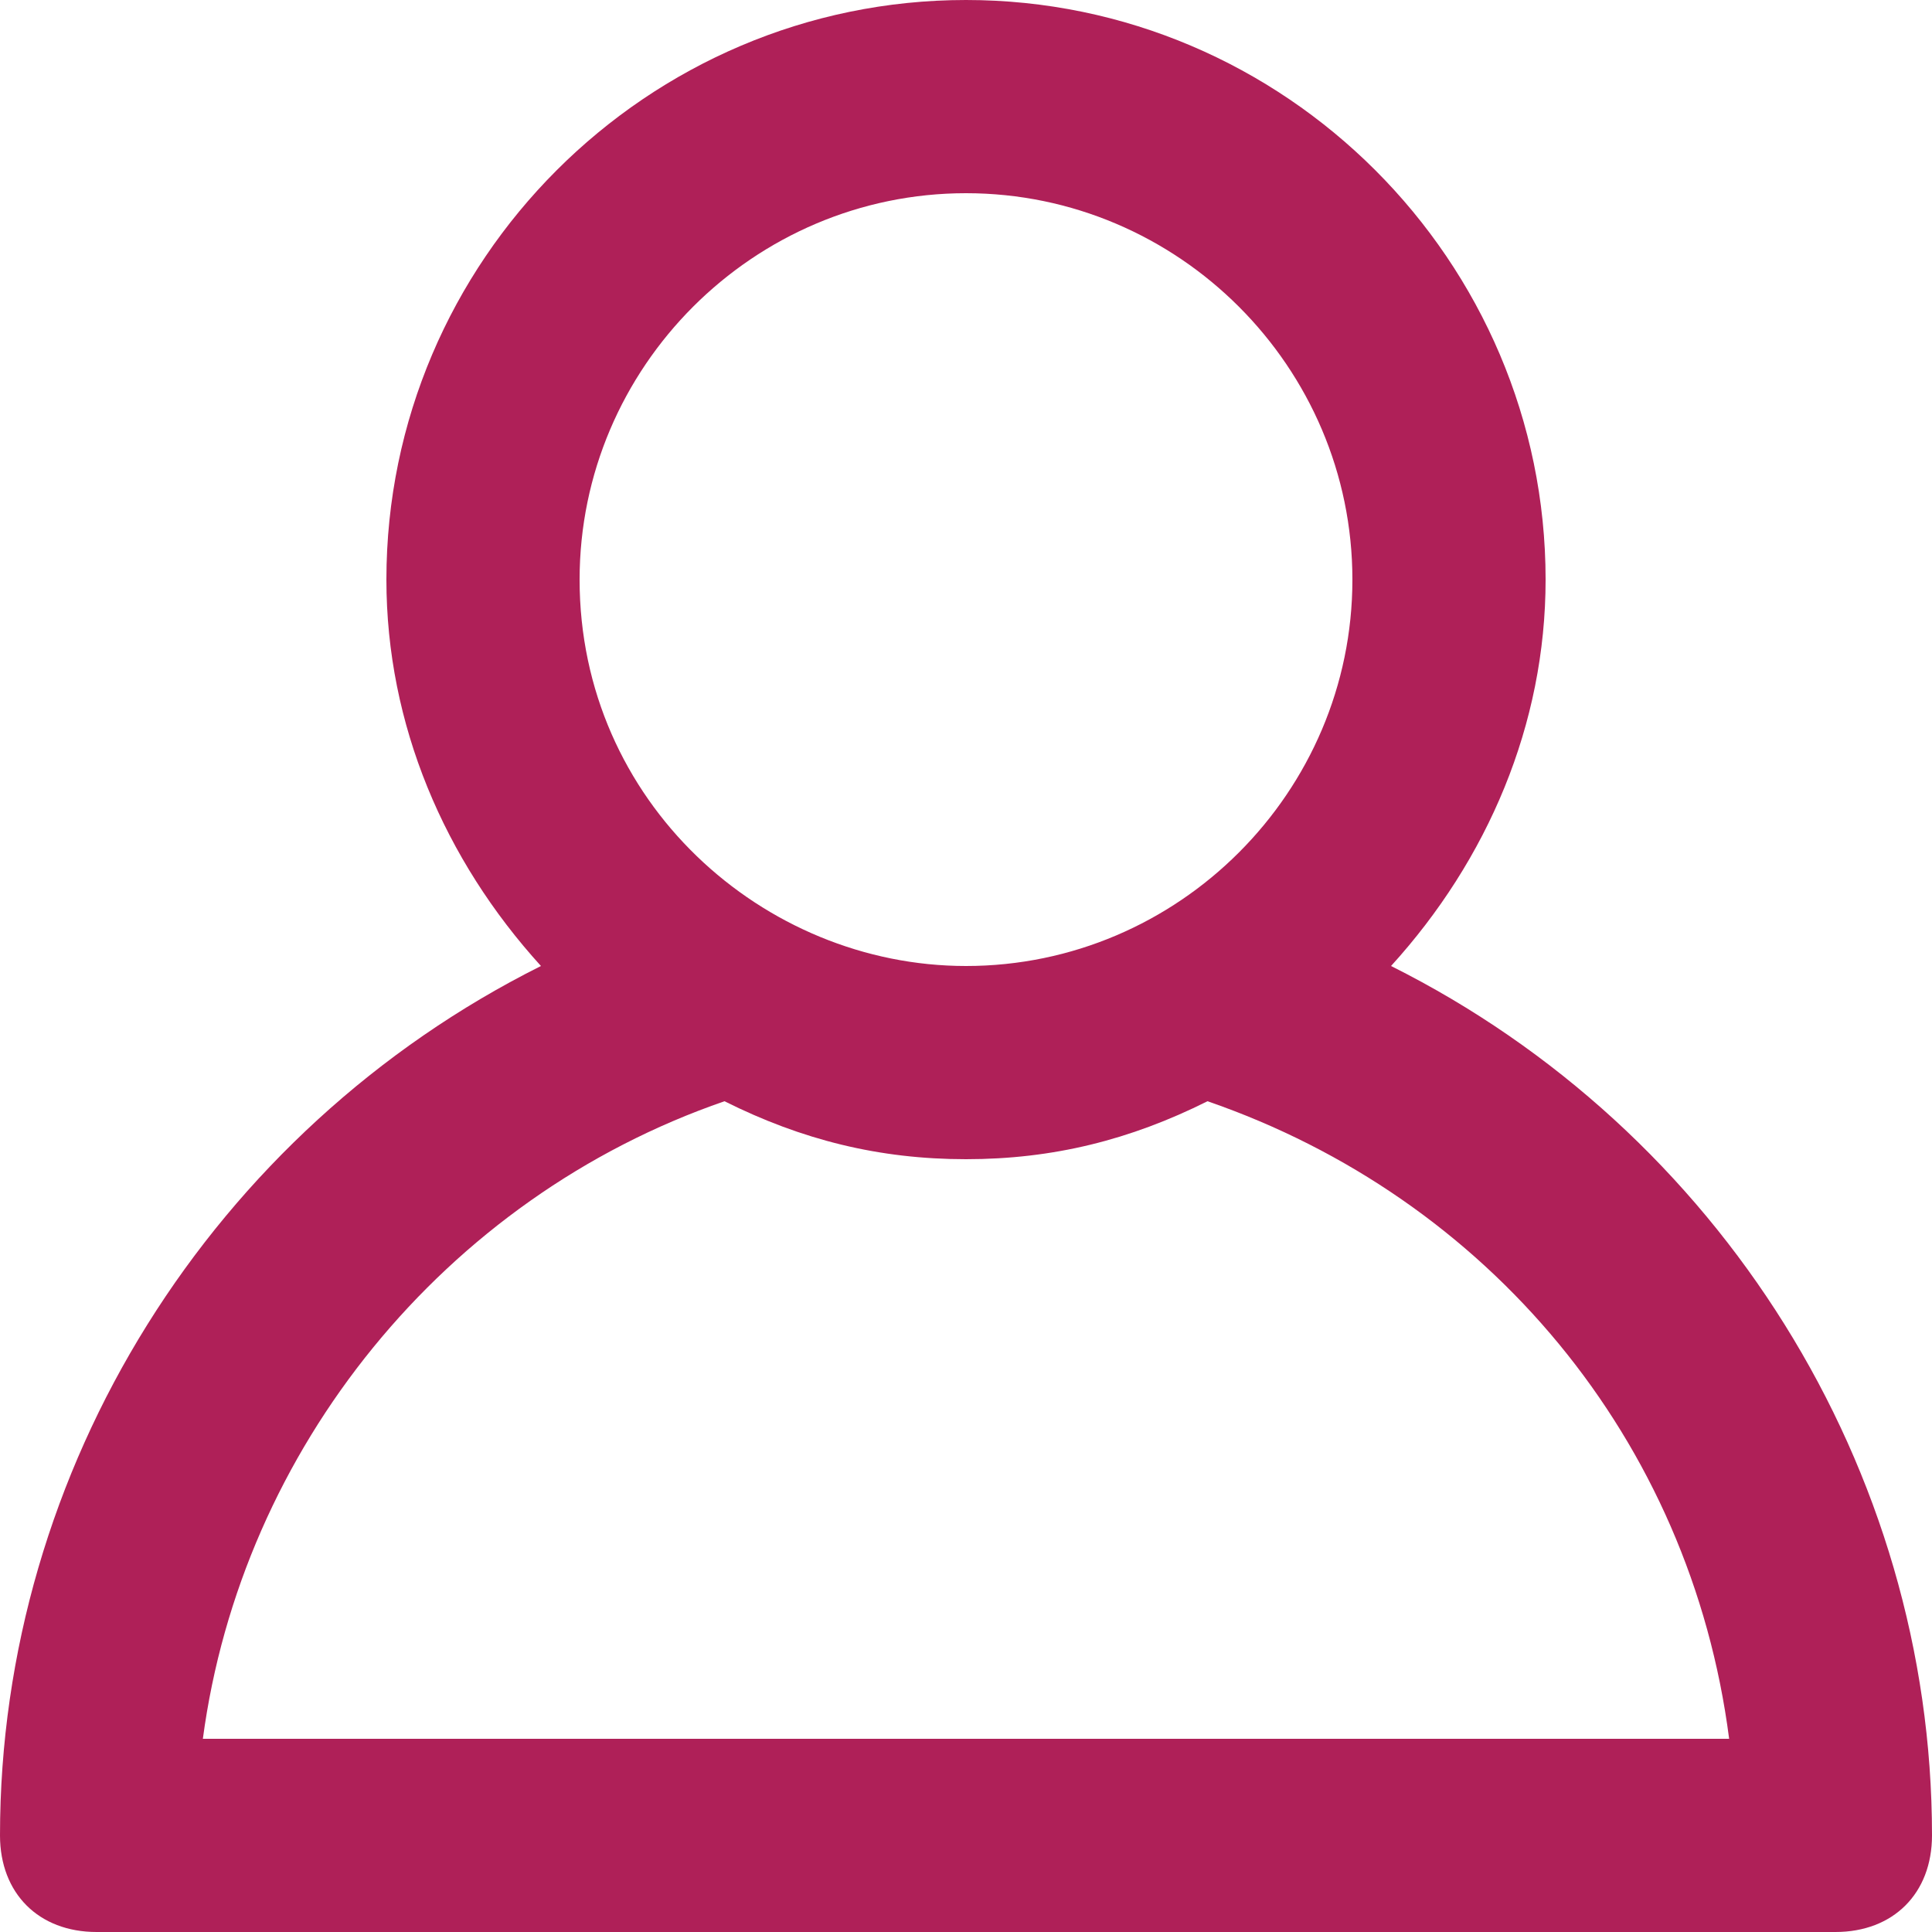
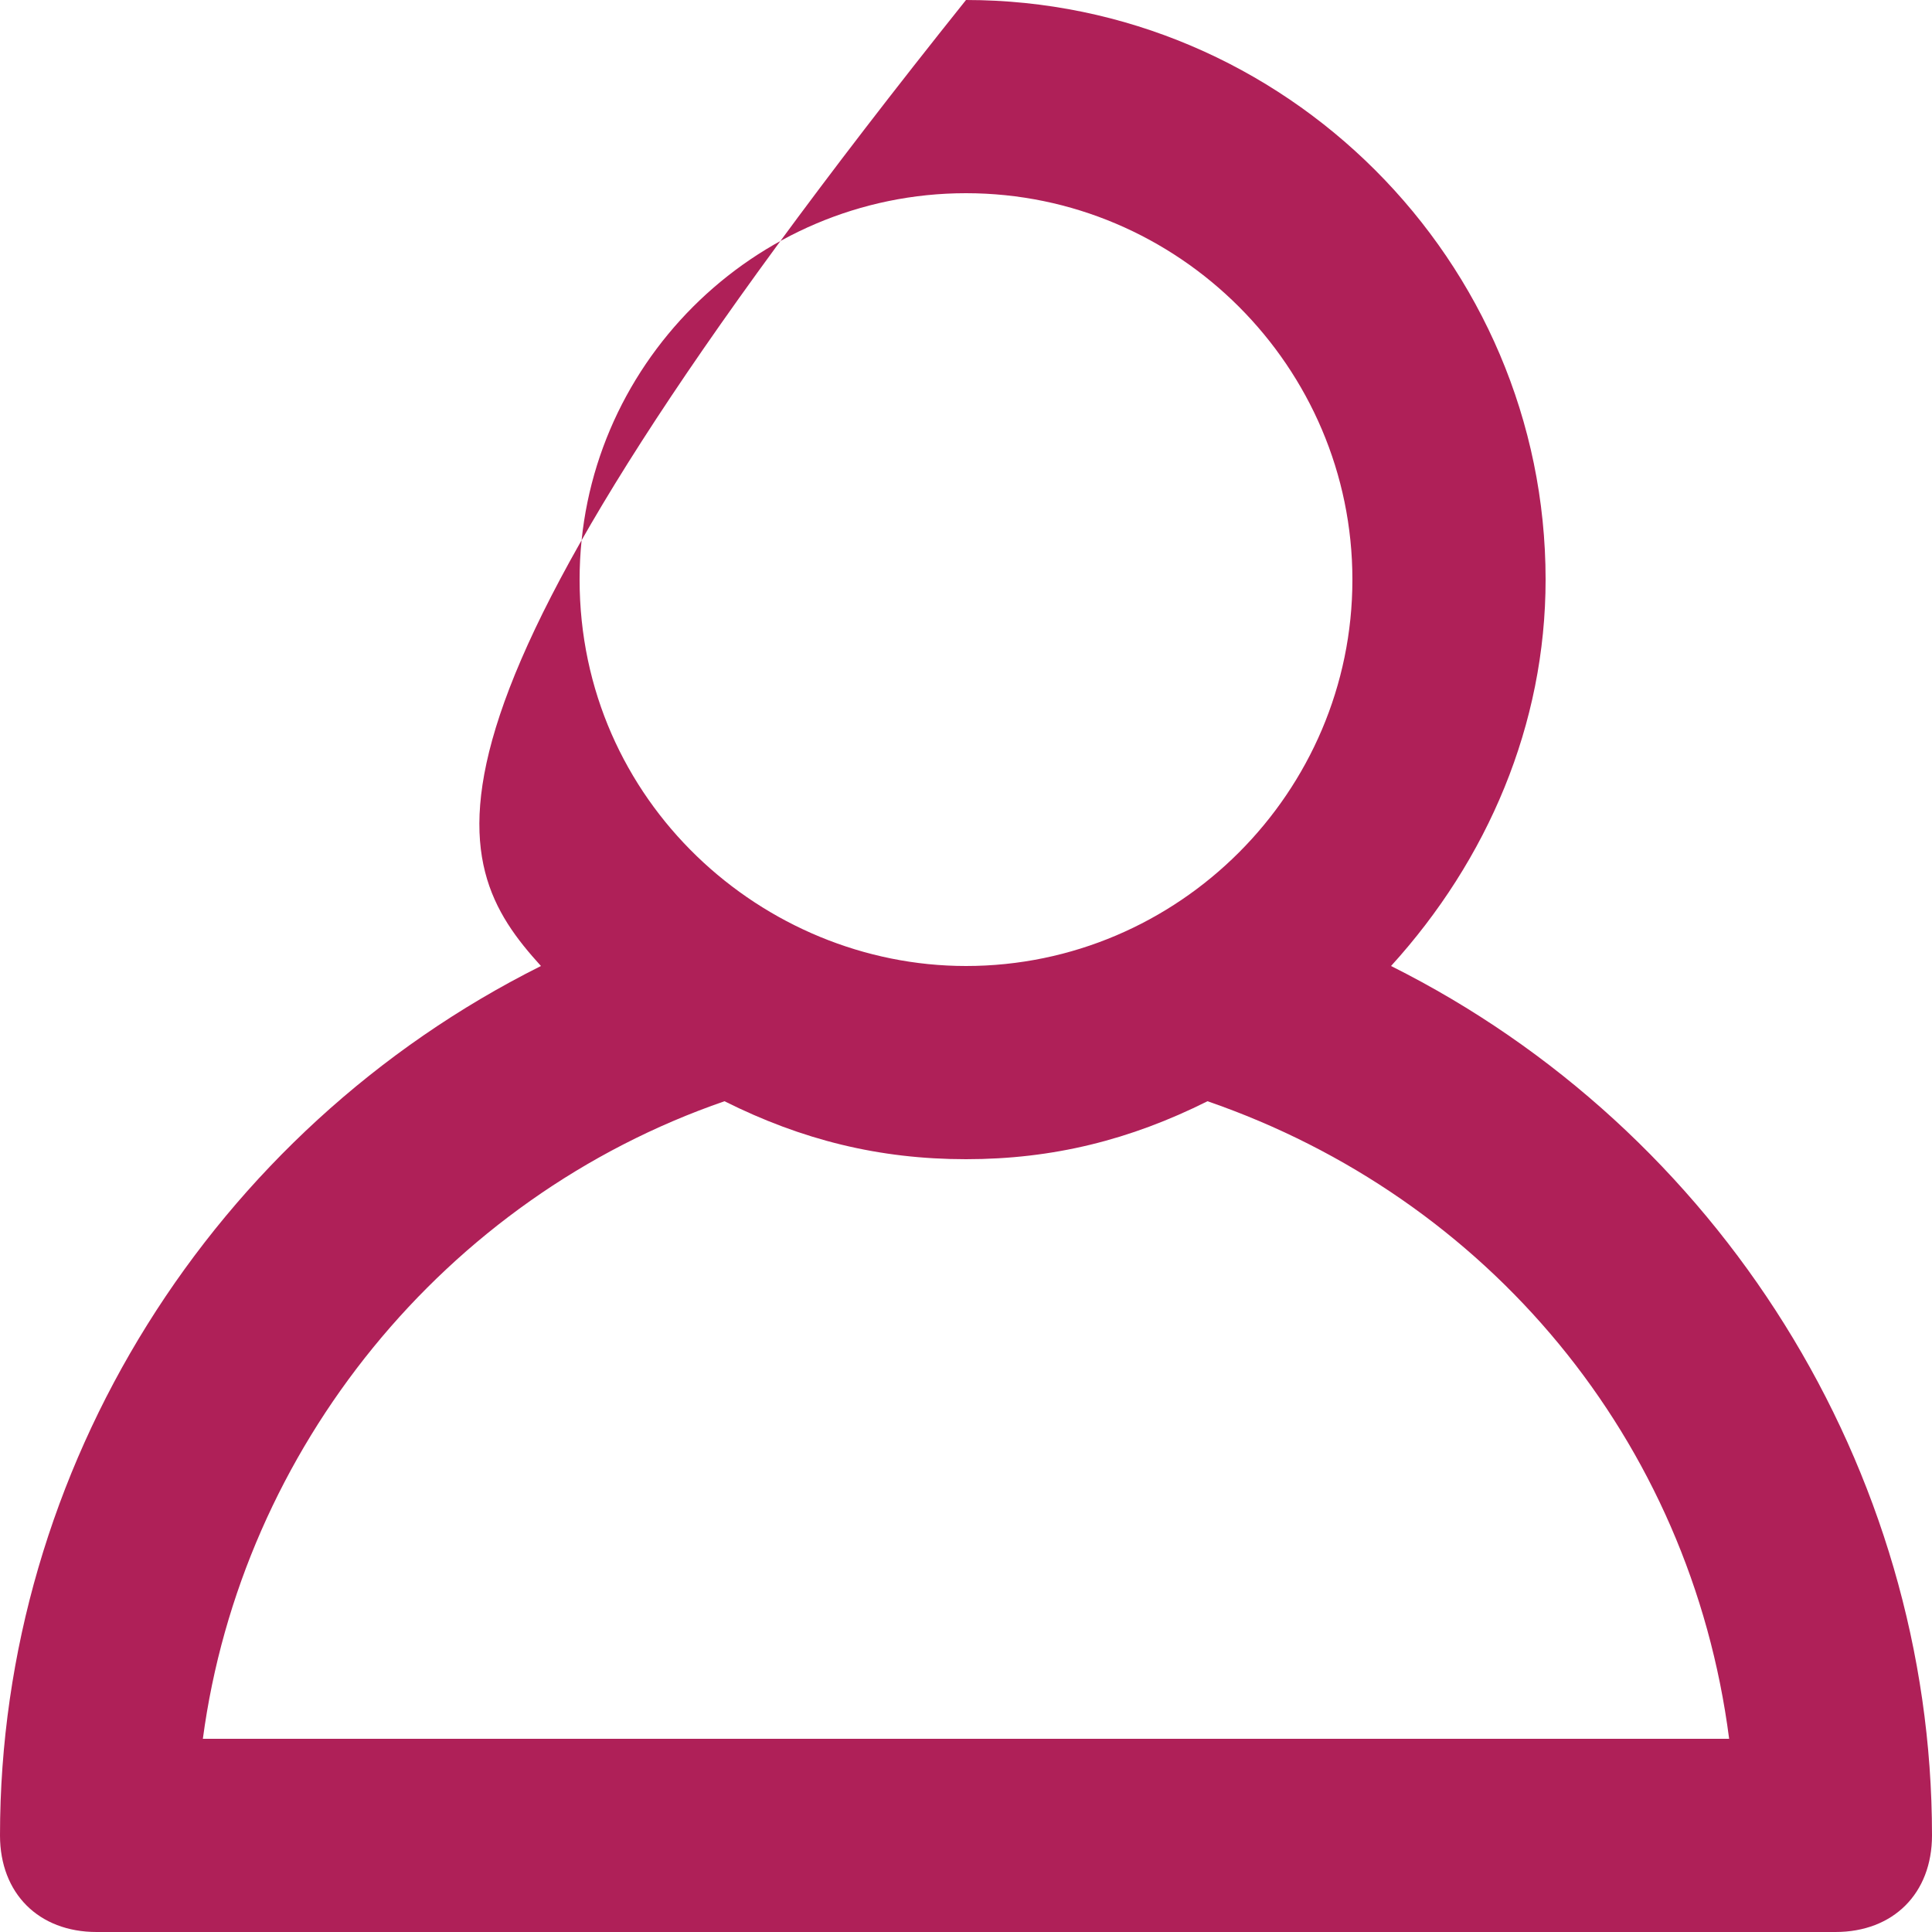
<svg xmlns="http://www.w3.org/2000/svg" width="20" height="20" viewBox="0 0 20 20" fill="none">
-   <path fill-rule="evenodd" clip-rule="evenodd" d="M14.4 10C15.4 8.9 16 7.5 16 6C16 2.7 13.3 0 10 0C6.7 0 4 2.7 4 6C4 7.5 4.6 8.9 5.6 10C2.2 11.7 0 15.2 0 19C0 19.6 0.4 20 1 20H19C19.6 20 20 19.6 20 19C20 15.2 17.8 11.7 14.4 10ZM10 2C12.2 2 14 3.8 14 6C14 8.2 12.2 10 10 10C7.9 10 6 8.3 6 6C6 3.8 7.8 2 10 2ZM7.5 11.4C4.6 12.4 2.5 15 2.1 18H17.9C17.5 14.9 15.4 12.4 12.5 11.4C11.7 11.8 10.9 12 10 12C9.1 12 8.3 11.8 7.5 11.4Z" fill="#AF2058" />
+   <path fill-rule="evenodd" clip-rule="evenodd" d="M14.4 10C15.4 8.9 16 7.5 16 6C16 2.7 13.3 0 10 0C4 7.5 4.6 8.9 5.6 10C2.2 11.7 0 15.2 0 19C0 19.6 0.4 20 1 20H19C19.6 20 20 19.6 20 19C20 15.2 17.8 11.7 14.4 10ZM10 2C12.2 2 14 3.8 14 6C14 8.2 12.2 10 10 10C7.9 10 6 8.3 6 6C6 3.8 7.8 2 10 2ZM7.5 11.4C4.6 12.4 2.5 15 2.1 18H17.9C17.5 14.9 15.4 12.4 12.5 11.4C11.7 11.8 10.9 12 10 12C9.1 12 8.3 11.8 7.5 11.4Z" fill="#AF2058" />
</svg>